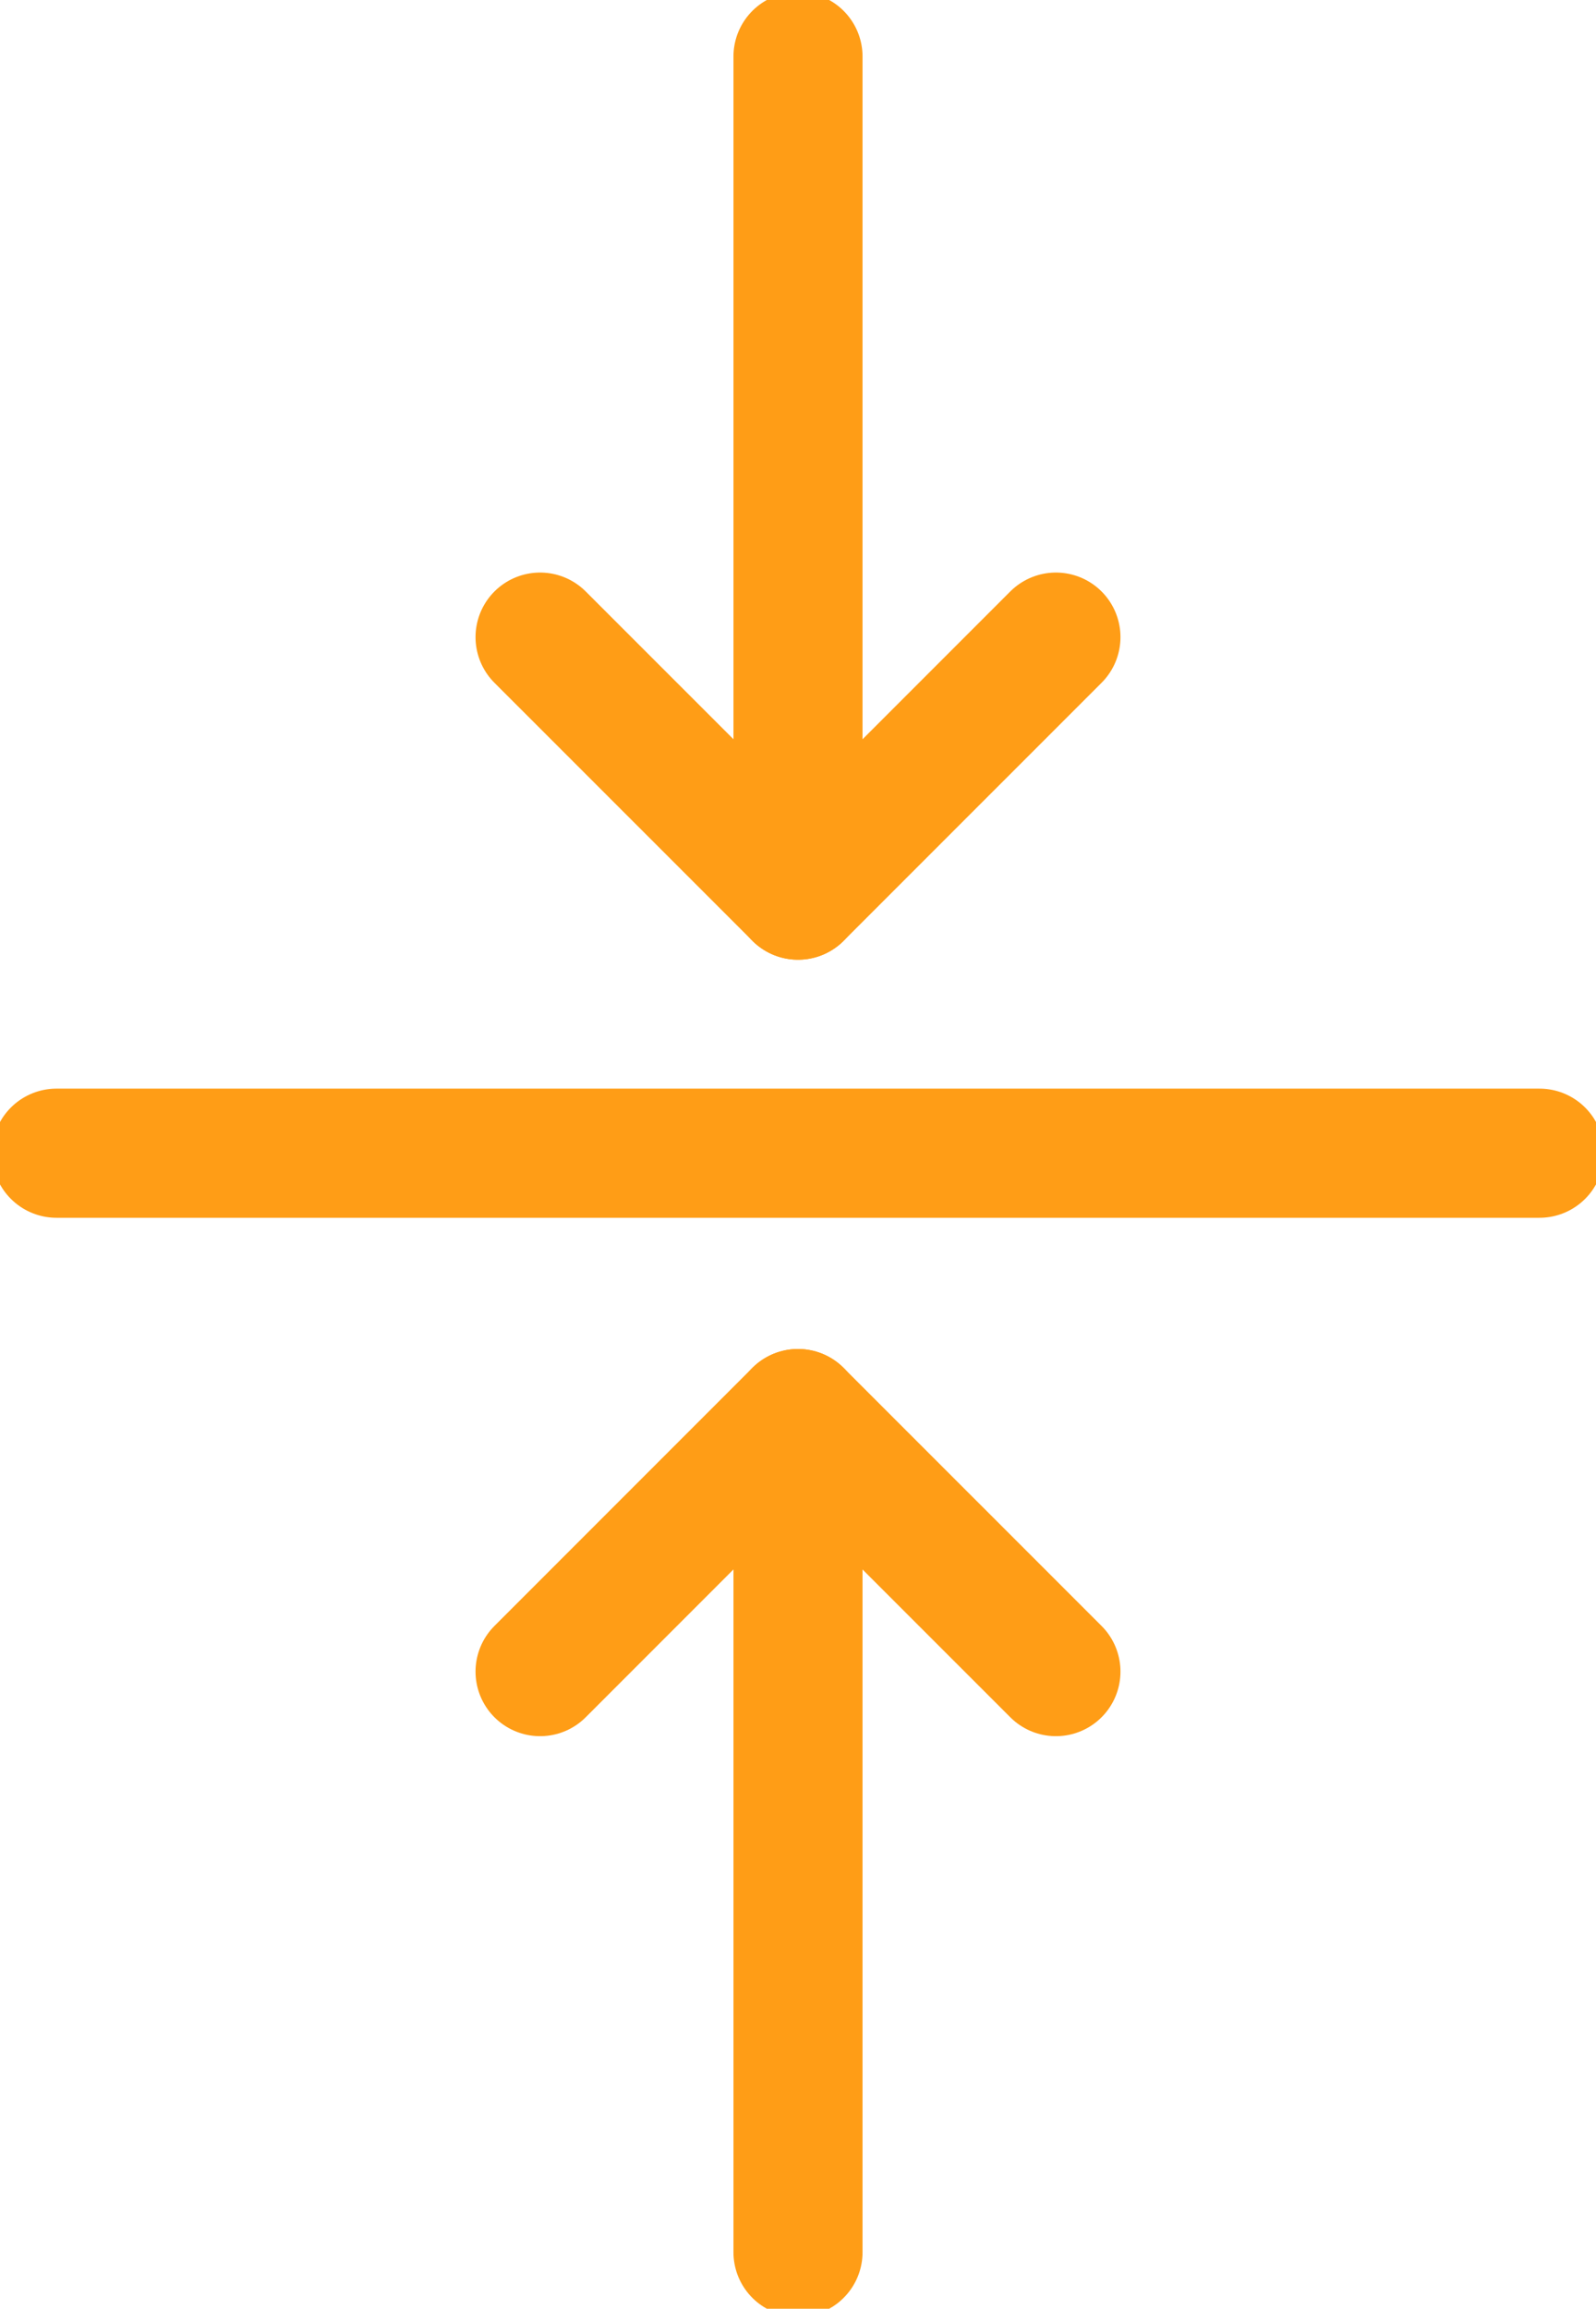
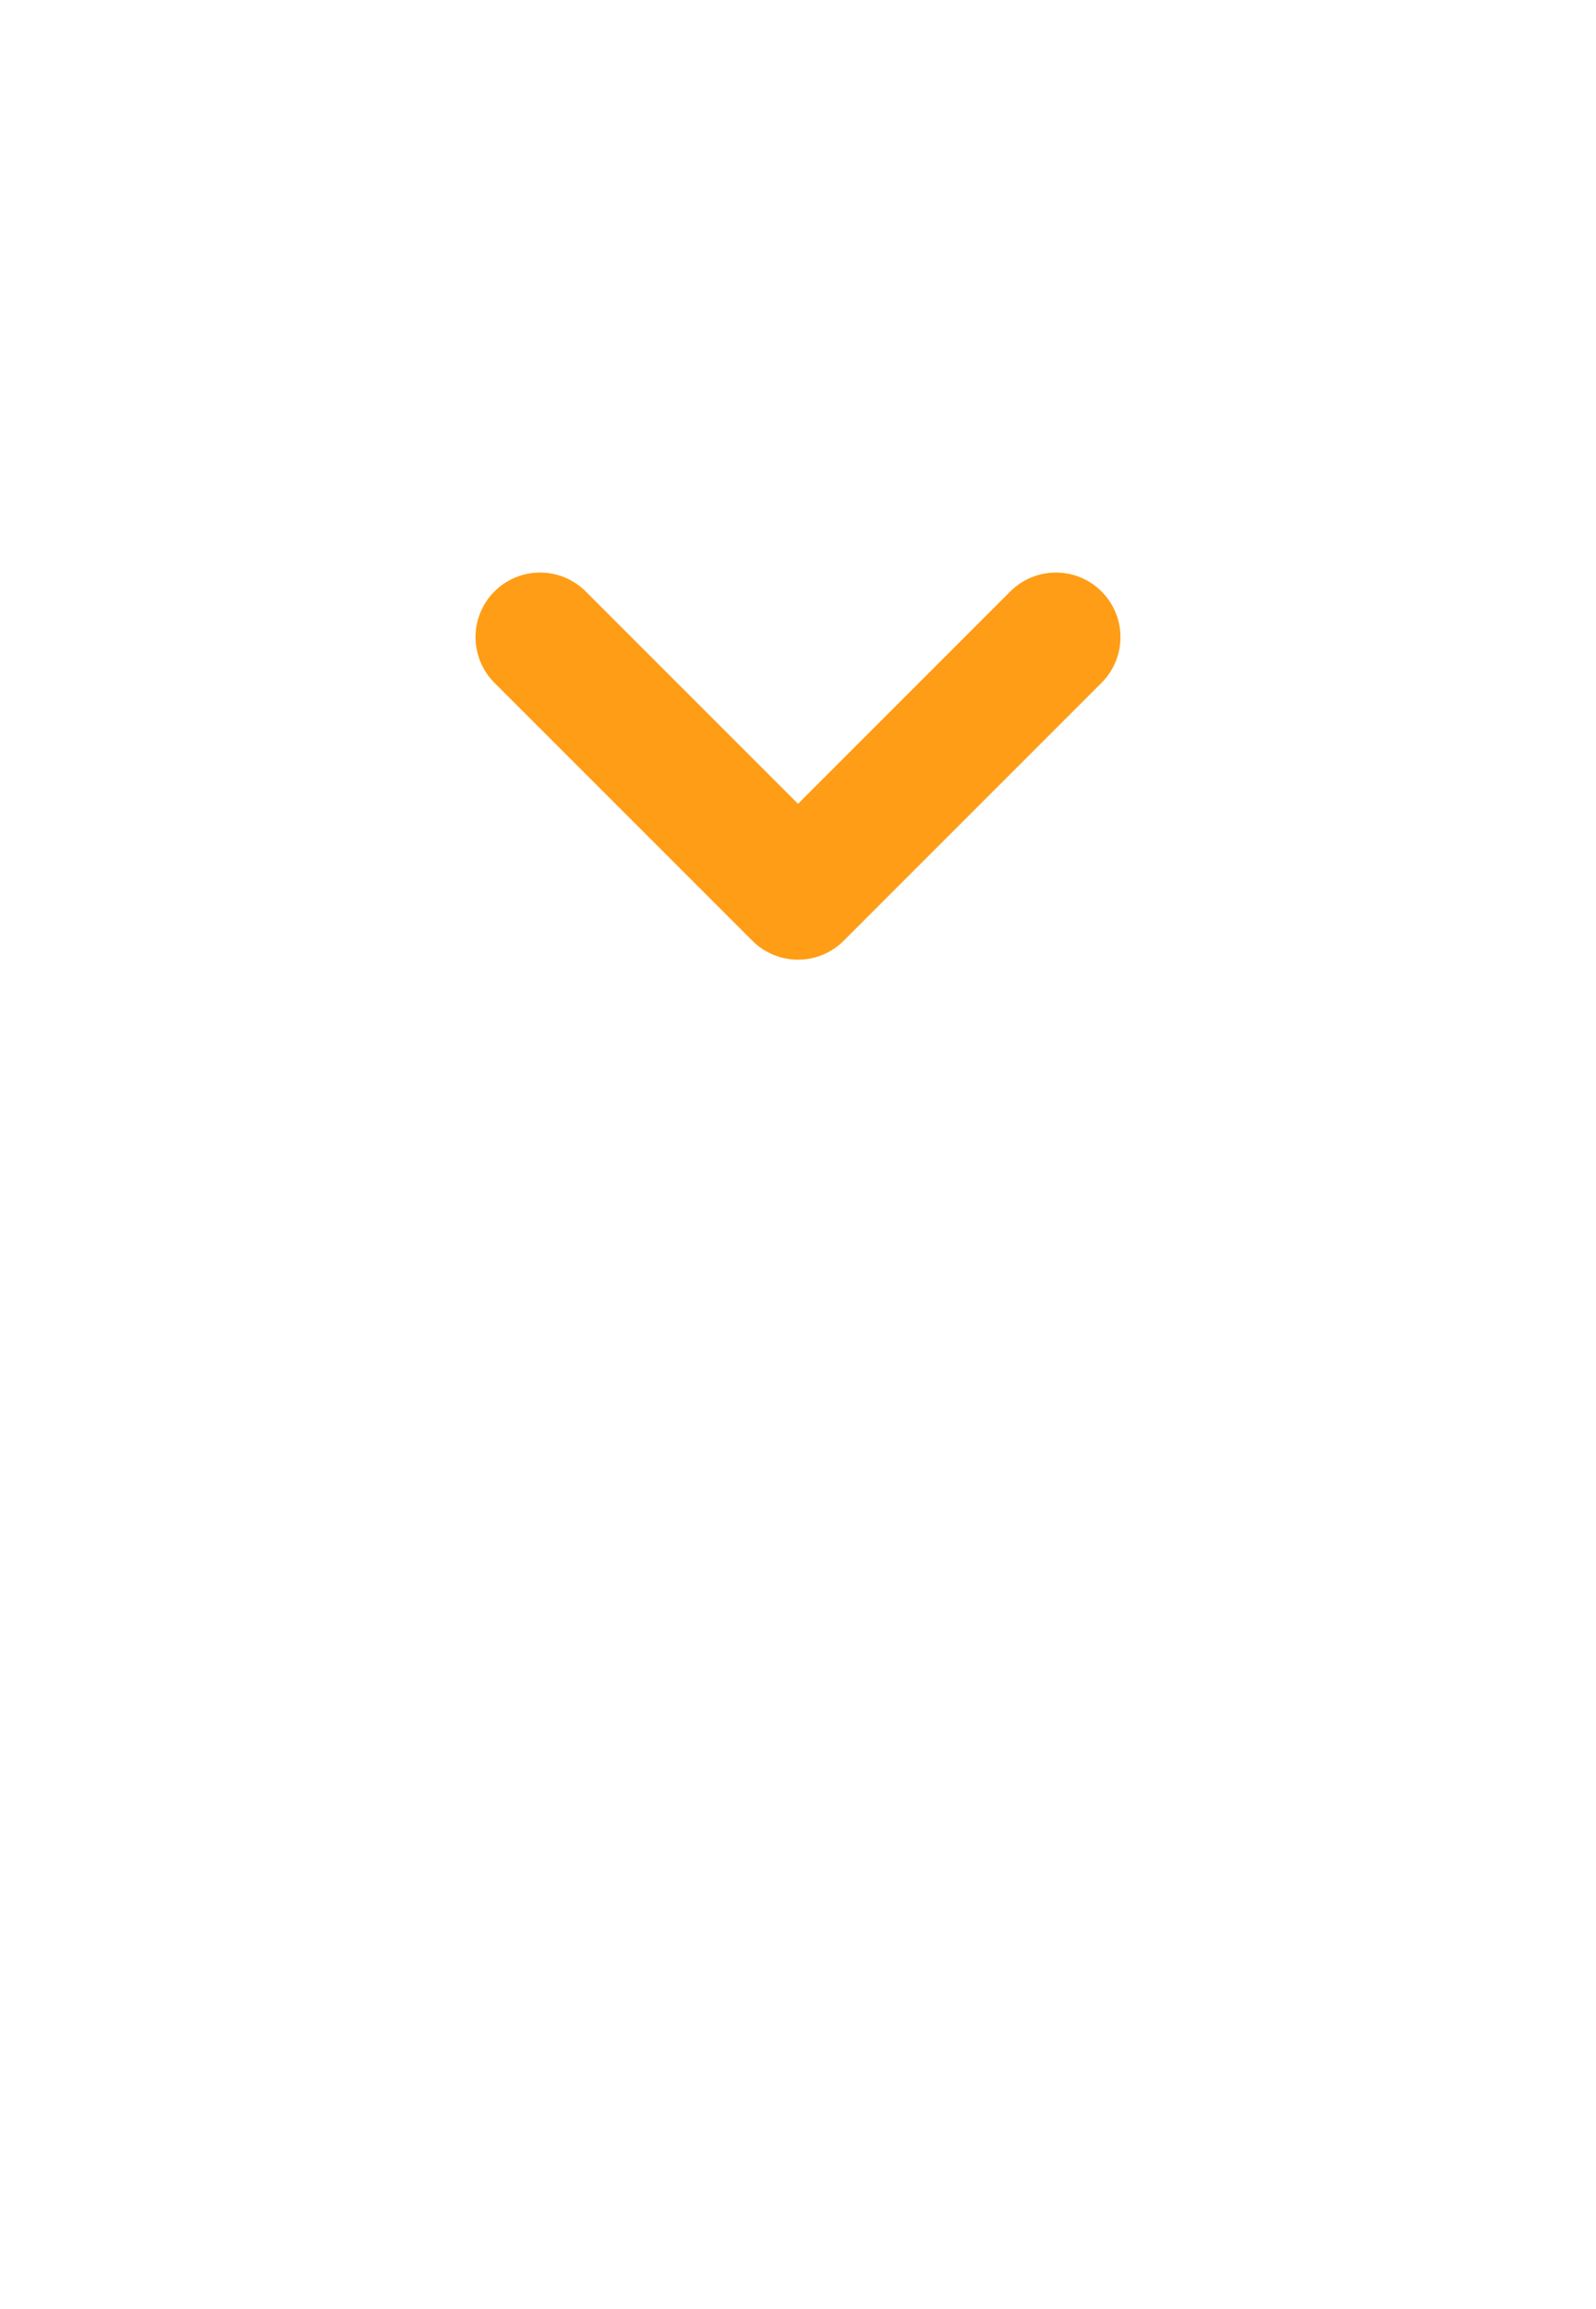
<svg xmlns="http://www.w3.org/2000/svg" id="Align_Icon" data-name="Align Icon" width="49.454" height="71.502" viewBox="0 0 49.454 71.502">
  <defs>
    <clipPath id="clip-path">
-       <rect id="Rectangle_23823" data-name="Rectangle 23823" width="49.454" height="71.502" fill="none" stroke="#707070" stroke-width="4" />
-     </clipPath>
+       </clipPath>
  </defs>
  <g id="Group_19100" data-name="Group 19100">
    <g id="Group_19099" data-name="Group 19099" clip-path="url(#clip-path)">
-       <line id="Line_7762" data-name="Line 7762" y2="25.973" transform="translate(24.727 1.751)" fill="none" stroke="#ff9d16" stroke-linecap="round" stroke-linejoin="round" stroke-width="4" />
-     </g>
+       </g>
  </g>
  <path id="Path_63258" data-name="Path 63258" d="M23.151,8.451,15.16,16.441,7.167,8.451" transform="translate(9.568 11.281)" fill="none" stroke="#ff9d16" stroke-linecap="round" stroke-linejoin="round" stroke-width="4" />
  <g id="Group_19102" data-name="Group 19102">
    <g id="Group_19101" data-name="Group 19101" clip-path="url(#clip-path)">
-       <line id="Line_7763" data-name="Line 7763" x2="45.952" transform="translate(1.751 35.715)" fill="none" stroke="#ff9d16" stroke-linecap="round" stroke-linejoin="round" stroke-width="4" />
-       <line id="Line_7764" data-name="Line 7764" y1="25.973" transform="translate(24.727 43.778)" fill="none" stroke="#ff9d16" stroke-linecap="round" stroke-linejoin="round" stroke-width="4" />
-     </g>
+       </g>
  </g>
-   <path id="Path_63259" data-name="Path 63259" d="M7.167,26.739l7.991-7.991,7.993,7.991" transform="translate(9.568 25.031)" fill="none" stroke="#ff9d16" stroke-linecap="round" stroke-linejoin="round" stroke-width="4" />
</svg>